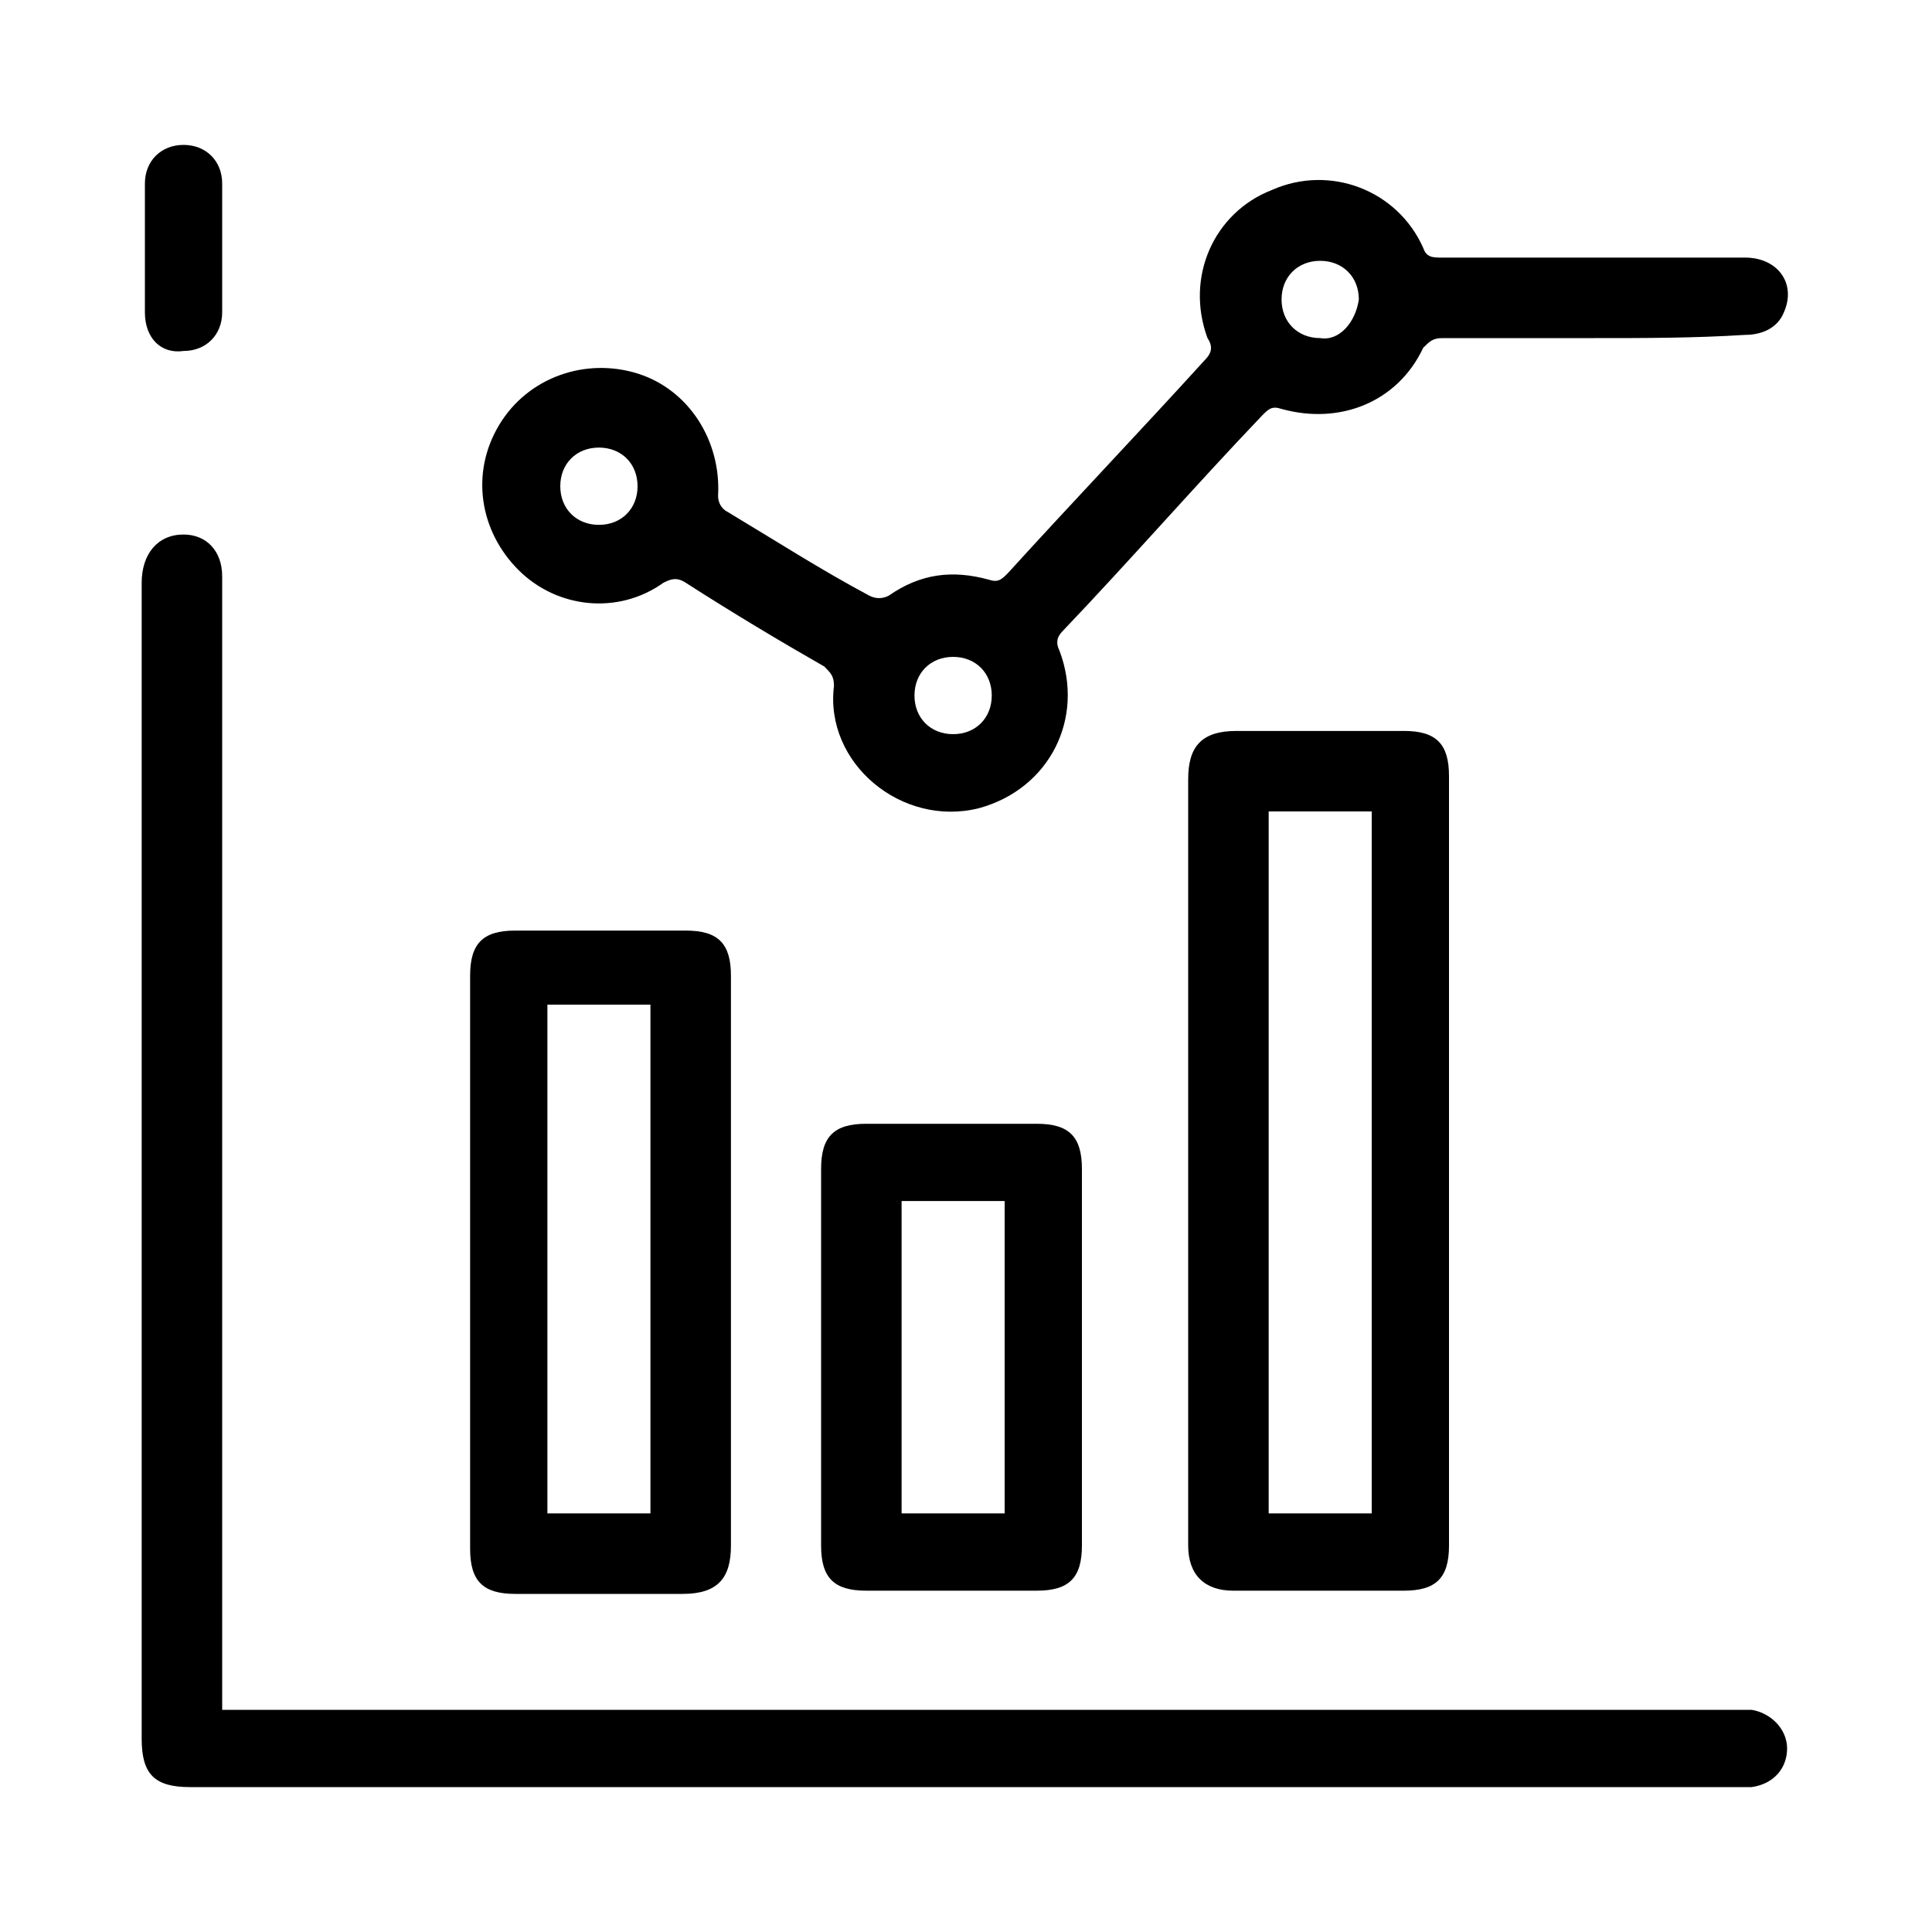
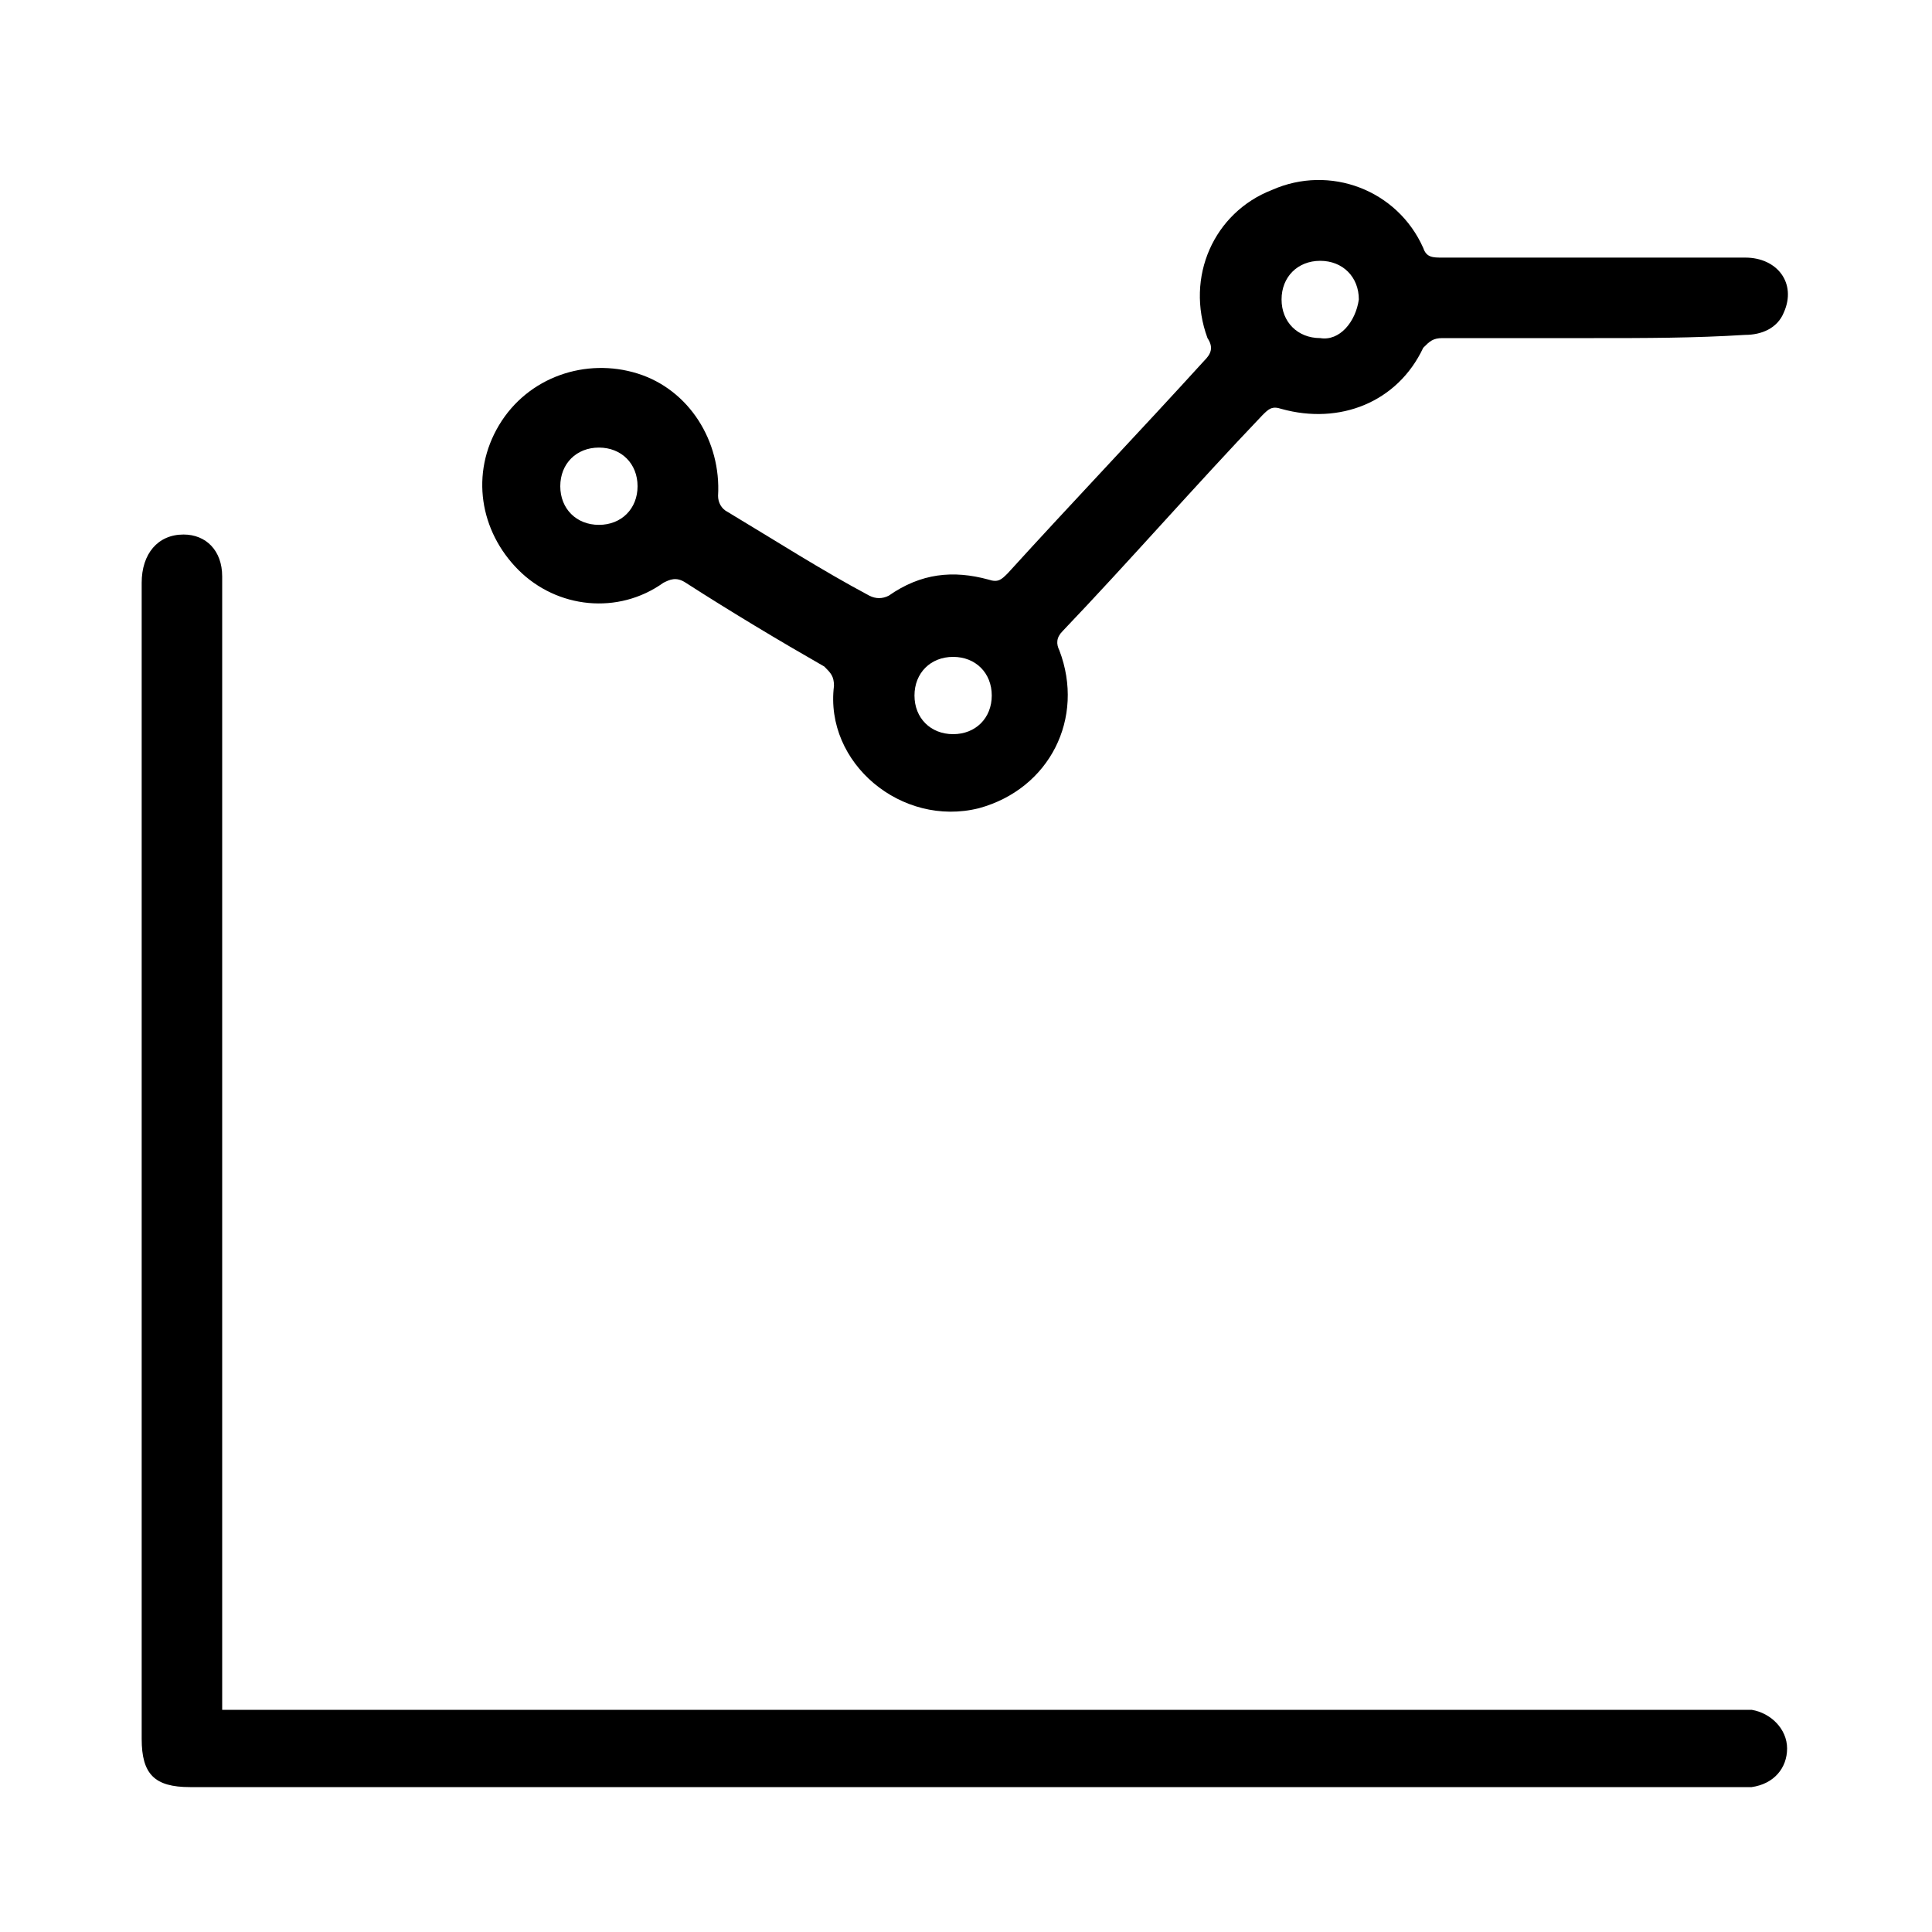
<svg xmlns="http://www.w3.org/2000/svg" version="1.1" id="Layer_1" x="0px" y="0px" width="60px" height="60px" viewBox="0 0 60 60" style="enable-background:new 0 0 60 60;" xml:space="preserve">
  <style type="text/css">
	.st0{fill-rule:evenodd;clip-rule:evenodd;}
</style>
  <g>
    <path class="st0" d="M6.9,53.1c0.2,0,0.4,0,0.6,0c15.5,0,31,0,46.4,0c0.2,0,0.3,0,0.5,0c0.6,0.1,1.1,0.6,1.1,1.2   c0,0.6-0.4,1.1-1.1,1.2c-0.2,0-0.3,0-0.5,0c-16,0-32,0-48,0c-1.1,0-1.5-0.4-1.5-1.5c0-12,0-23.9,0-35.9c0-0.9,0.5-1.5,1.3-1.5   c0.7,0,1.2,0.5,1.2,1.3c0,3.2,0,6.5,0,9.7c0,8.3,0,16.5,0,24.8C6.9,52.7,6.9,52.8,6.9,53.1z" />
    <path class="st0" d="M49.5,10.5c-1.6,0-3.1,0-4.7,0c-0.3,0-0.4,0.1-0.6,0.3c-0.8,1.7-2.6,2.4-4.4,1.9c-0.3-0.1-0.4,0-0.6,0.2   c-2.1,2.2-4.1,4.5-6.2,6.7c-0.2,0.2-0.2,0.4-0.1,0.6c0.8,2.1-0.3,4.3-2.5,4.9c-2.4,0.6-4.8-1.4-4.5-3.8c0-0.3-0.1-0.4-0.3-0.6   c-1.4-0.8-2.9-1.7-4.3-2.6c-0.3-0.2-0.5-0.1-0.7,0c-1.4,1-3.3,0.8-4.5-0.4c-1.2-1.2-1.5-3-0.6-4.5c0.9-1.5,2.7-2.1,4.3-1.6   c1.6,0.5,2.6,2.1,2.5,3.8c0,0.2,0.1,0.4,0.3,0.5c1.5,0.9,2.9,1.8,4.4,2.6c0.2,0.1,0.4,0.1,0.6,0c1-0.7,2-0.8,3.1-0.5   c0.3,0.1,0.4,0,0.6-0.2c2-2.2,4.1-4.4,6.1-6.6c0.2-0.2,0.3-0.4,0.1-0.7c-0.7-1.9,0.2-3.9,2-4.6c1.8-0.8,3.9,0,4.7,1.8   c0.1,0.3,0.3,0.3,0.6,0.3c3.1,0,6.2,0,9.4,0c1,0,1.6,0.8,1.2,1.7c-0.2,0.5-0.7,0.7-1.2,0.7C52.6,10.5,51.1,10.5,49.5,10.5z    M42.2,9.3c0-0.7-0.5-1.2-1.2-1.2c-0.7,0-1.2,0.5-1.2,1.2c0,0.7,0.5,1.2,1.2,1.2C41.6,10.6,42.1,10,42.2,9.3z M18.6,16.3   c0.7,0,1.2-0.5,1.2-1.2c0-0.7-0.5-1.2-1.2-1.2c-0.7,0-1.2,0.5-1.2,1.2C17.4,15.8,17.9,16.3,18.6,16.3z M29.6,22.8   c0.7,0,1.2-0.5,1.2-1.2c0-0.7-0.5-1.2-1.2-1.2c-0.7,0-1.2,0.5-1.2,1.2C28.4,22.3,28.9,22.8,29.6,22.8z" />
-     <path class="st0" d="M36.9,36.1c0-4,0-7.9,0-11.9c0-1,0.4-1.5,1.5-1.5c1.7,0,3.5,0,5.2,0c1,0,1.4,0.4,1.4,1.4c0,8,0,15.9,0,23.9   c0,1-0.4,1.4-1.4,1.4c-1.8,0-3.5,0-5.3,0c-0.9,0-1.4-0.5-1.4-1.4C36.9,44.1,36.9,40.1,36.9,36.1z M39.4,25.2c0,7.3,0,14.6,0,21.8   c1.1,0,2.1,0,3.2,0c0-7.3,0-14.5,0-21.8C41.5,25.2,40.4,25.2,39.4,25.2z" />
-     <path class="st0" d="M22.7,39.1c0,3,0,5.9,0,8.9c0,1-0.4,1.5-1.5,1.5c-1.7,0-3.5,0-5.2,0c-1,0-1.4-0.4-1.4-1.4c0-5.9,0-11.9,0-17.8   c0-1,0.4-1.4,1.4-1.4c1.8,0,3.5,0,5.3,0c1,0,1.4,0.4,1.4,1.4C22.7,33.2,22.7,36.1,22.7,39.1z M20.2,47c0-5.3,0-10.5,0-15.8   c-1.1,0-2.1,0-3.2,0c0,5.3,0,10.5,0,15.8C18.1,47,19.2,47,20.2,47z" />
-     <path class="st0" d="M25.5,42.2c0-2,0-3.9,0-5.9c0-1,0.4-1.4,1.4-1.4c1.8,0,3.5,0,5.3,0c1,0,1.4,0.4,1.4,1.4c0,3.9,0,7.8,0,11.7   c0,1-0.4,1.4-1.4,1.4c-1.8,0-3.5,0-5.3,0c-1,0-1.4-0.4-1.4-1.4C25.5,46.1,25.5,44.1,25.5,42.2z M28,47c1.1,0,2.1,0,3.2,0   c0-3.2,0-6.4,0-9.7c-1.1,0-2.1,0-3.2,0C28,40.6,28,43.8,28,47z" />
-     <path class="st0" d="M6.9,7.7c0,0.7,0,1.3,0,2c0,0.7-0.5,1.2-1.2,1.2C5,11,4.5,10.5,4.5,9.7c0-1.3,0-2.7,0-4C4.5,5,5,4.5,5.7,4.5   c0.7,0,1.2,0.5,1.2,1.2C6.9,6.4,6.9,7.1,6.9,7.7z" />
  </g>
</svg>